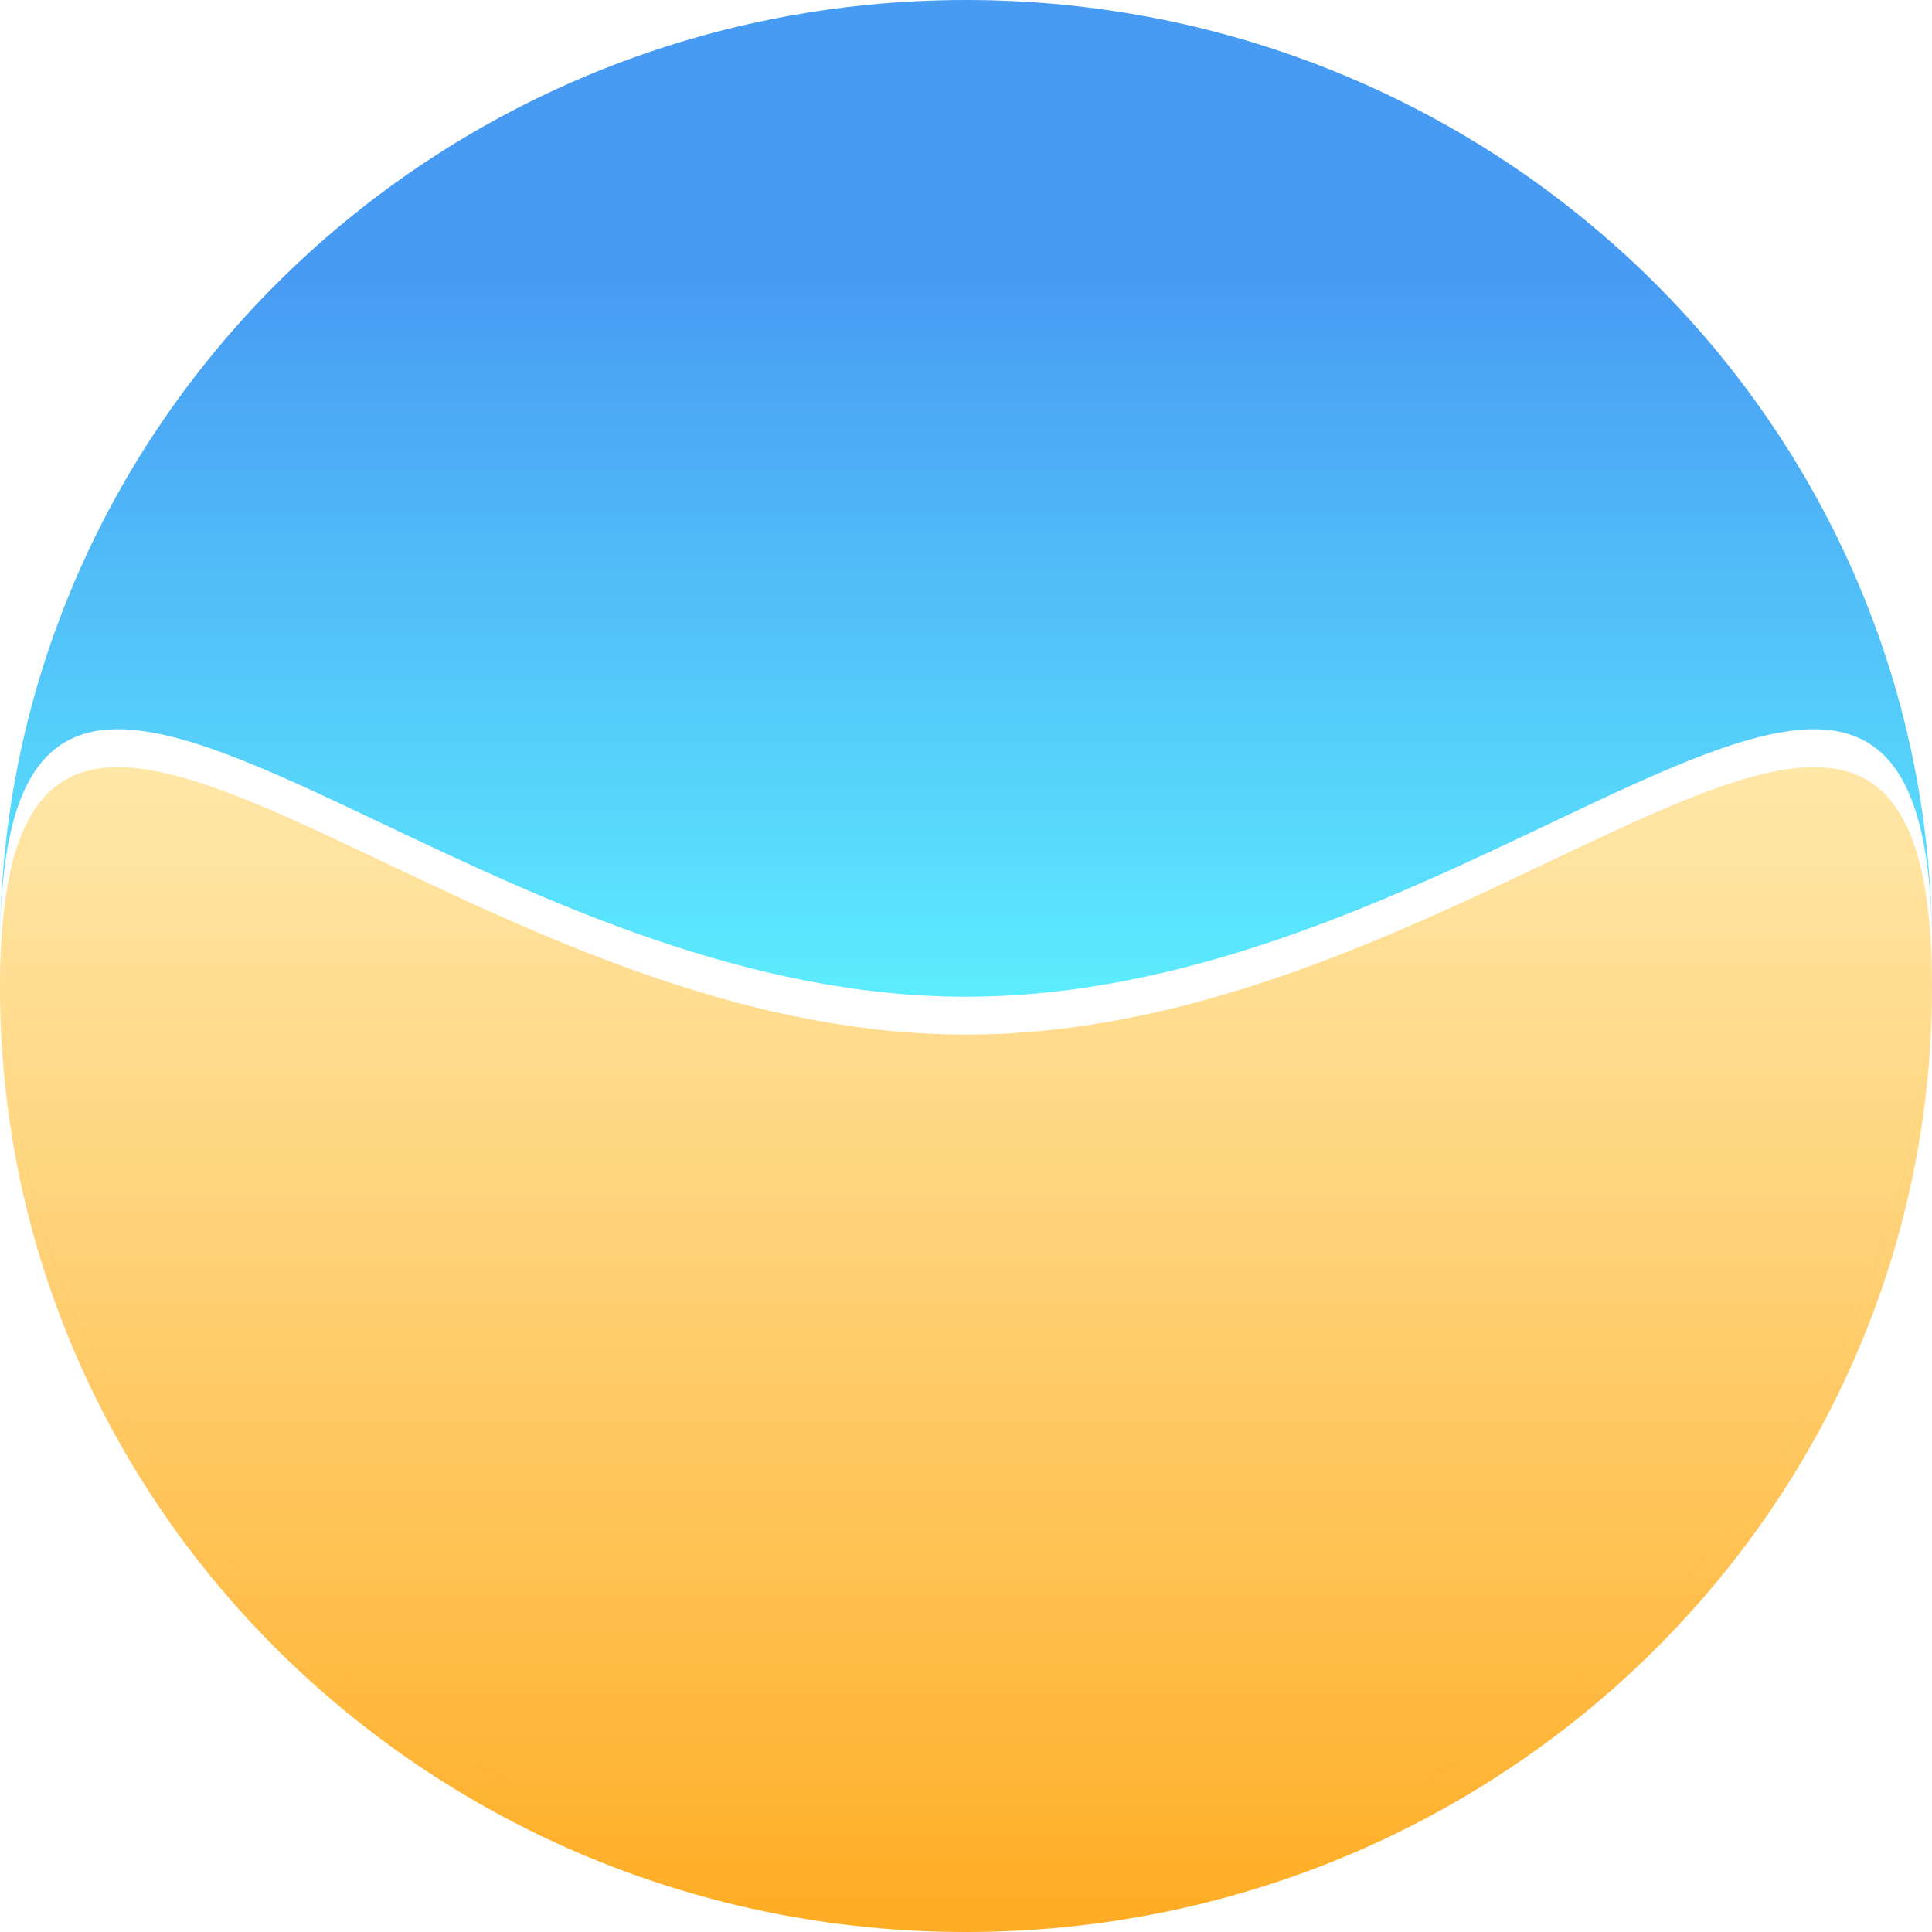
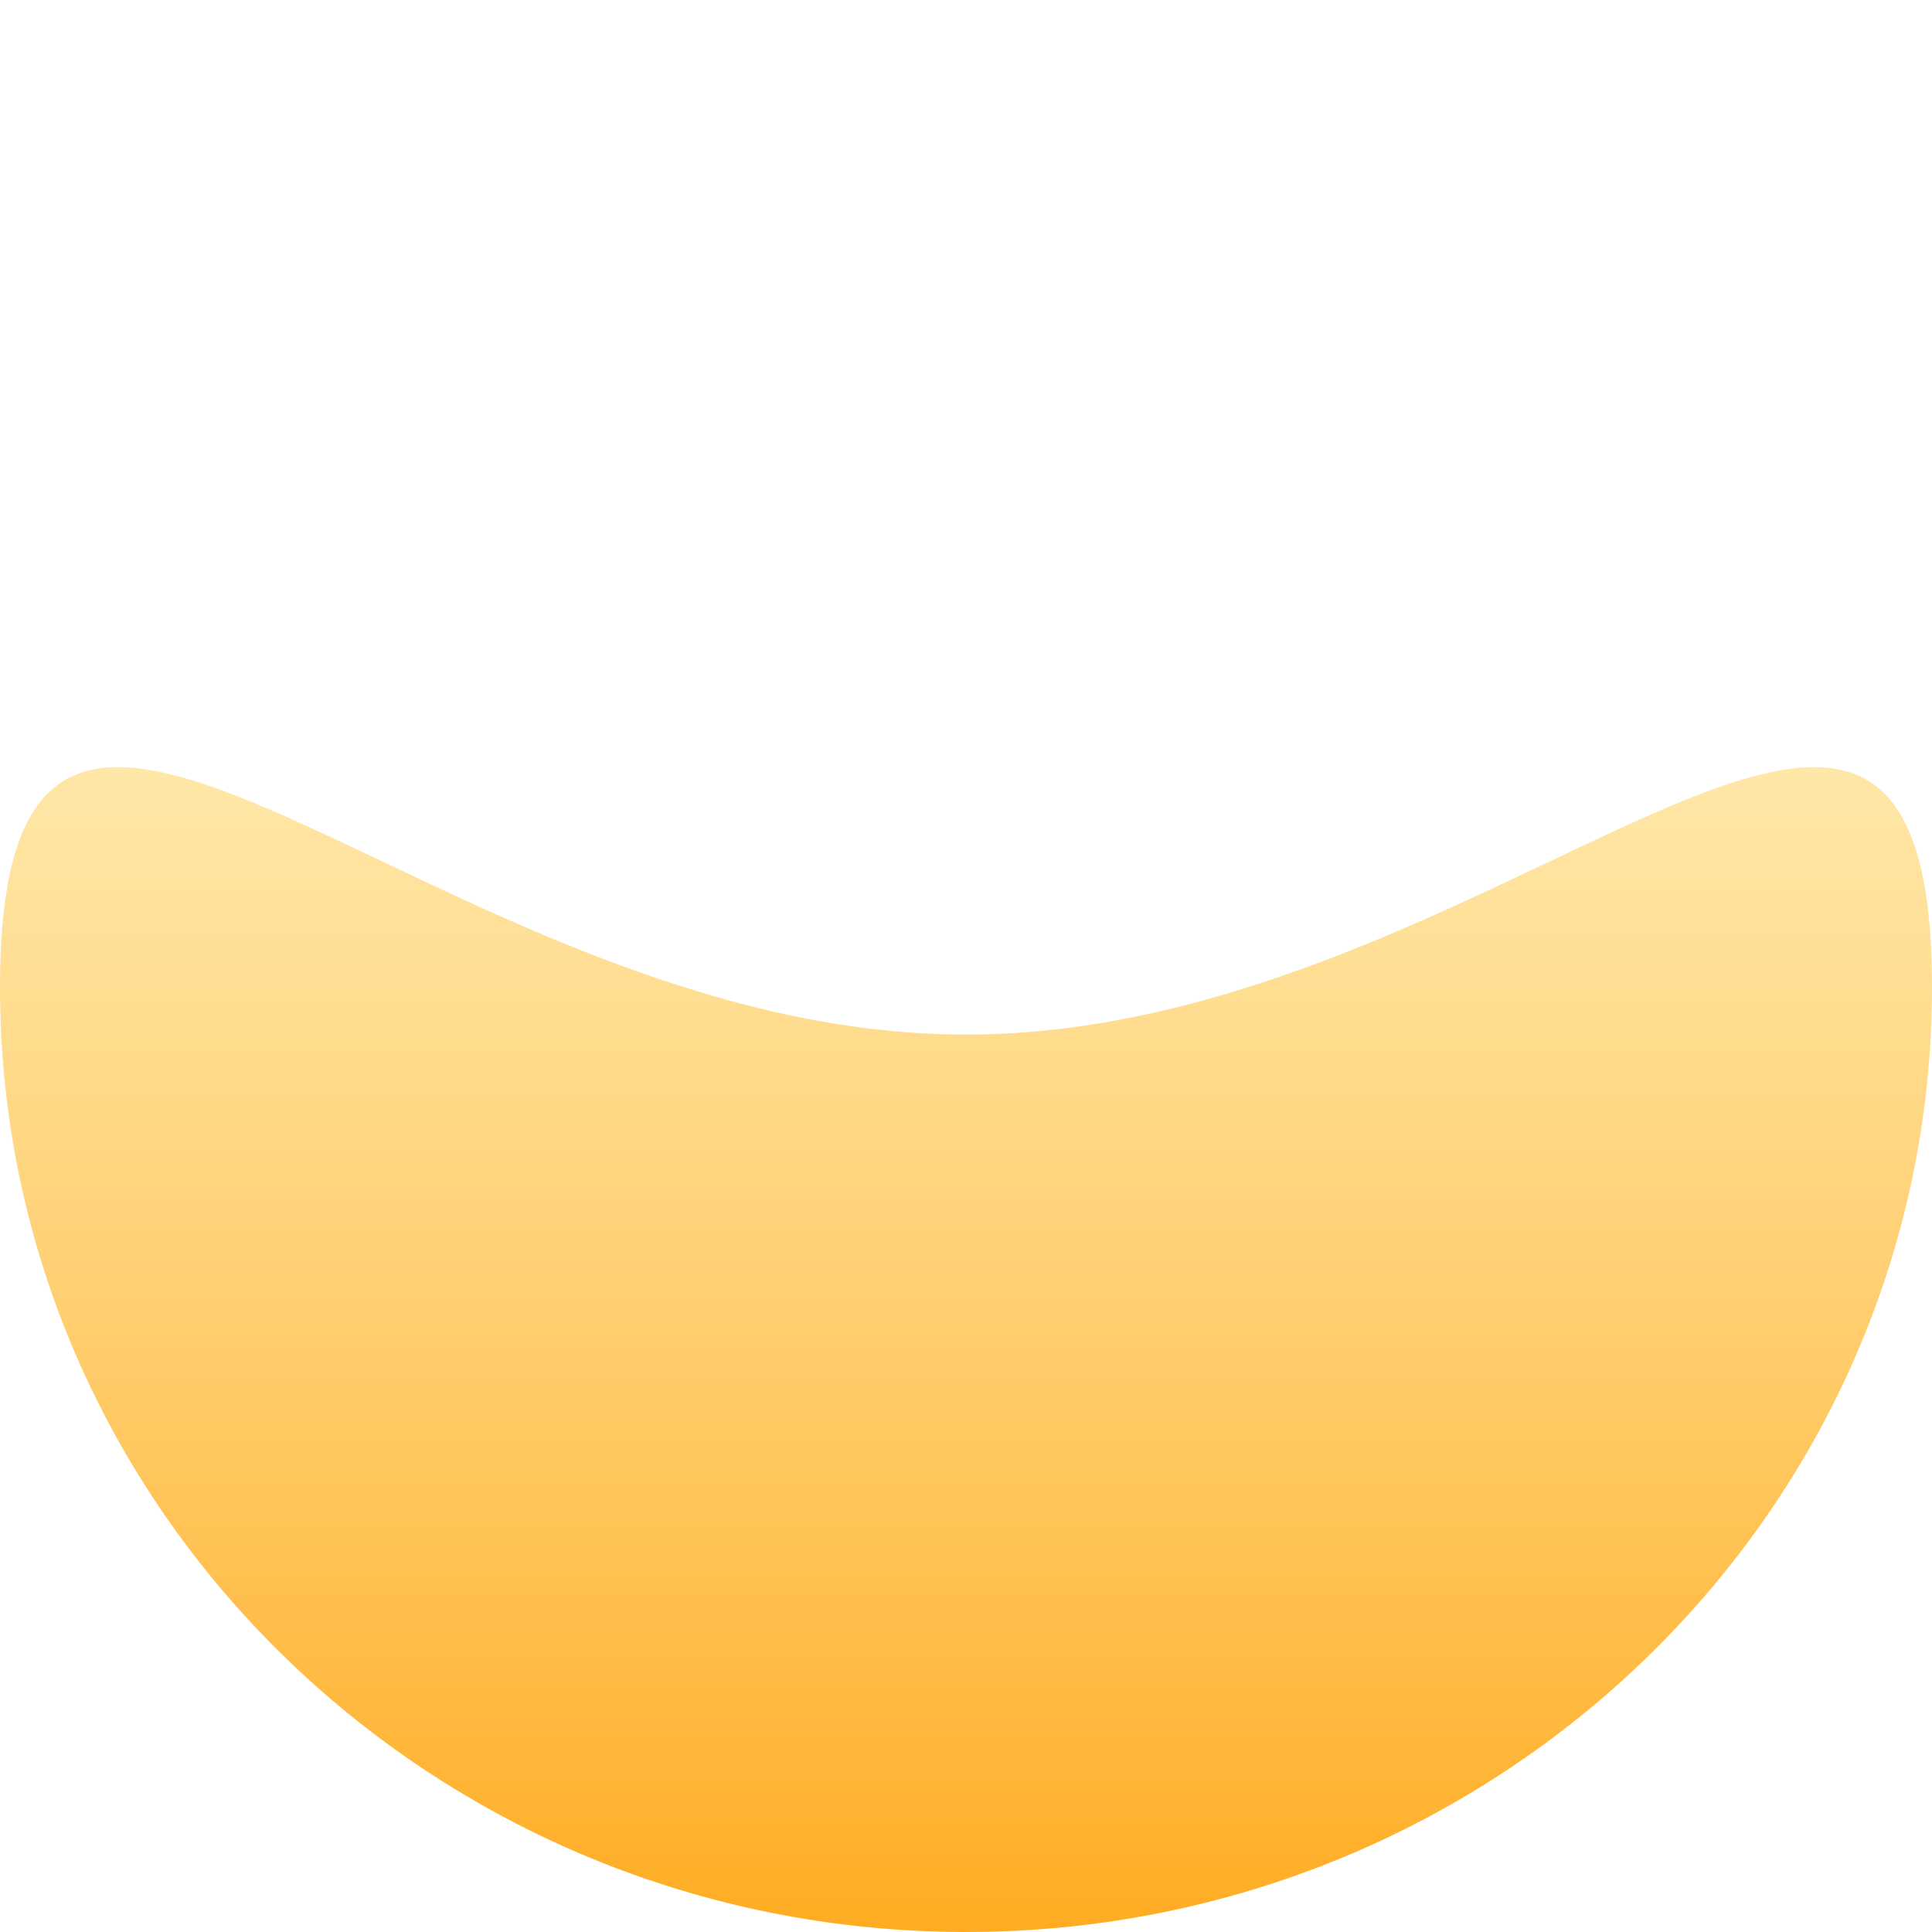
<svg xmlns="http://www.w3.org/2000/svg" width="200" height="200" viewBox="0 0 200 200" fill="none">
-   <path fill-rule="evenodd" clip-rule="evenodd" d="M100 0C44.772 0 0 43.894 0 98.039C0 98.081 3.05176e-05 98.123 7.62939e-05 98.164C3.05176e-05 98.206 0 98.247 0 98.288C0 152.296 44.772 196.078 100 196.078C155.228 196.078 200 152.296 200 98.288C200 98.247 200 98.206 200 98.164C200 98.123 200 98.081 200 98.039C200 43.894 155.228 0 100 0ZM200 98.164C199.959 66.48 184.419 73.859 160.376 85.277C143.599 93.245 122.681 103.178 100 103.178C77.319 103.178 56.401 93.245 39.624 85.277C15.581 73.859 0.041 66.48 7.62939e-05 98.164C0.069 152.252 44.814 196.078 100 196.078C155.186 196.078 199.931 152.252 200 98.164Z" fill="url(#paint0_linear_1034_225)" />
  <path d="M0 102.21C0 48.202 44.772 107.1 100 107.1C155.228 107.1 200 48.202 200 102.21C200 156.218 155.228 200 100 200C44.772 200 0 156.218 0 102.21Z" fill="url(#paint1_linear_1034_225)" />
  <defs>
    <linearGradient id="paint0_linear_1034_225" x1="106.5" y1="104.902" x2="106.5" y2="28.922" gradientUnits="userSpaceOnUse">
      <stop stop-color="#5DEEFF" />
      <stop offset="1" stop-color="#489BF3" />
    </linearGradient>
    <linearGradient id="paint1_linear_1034_225" x1="100" y1="79.412" x2="100" y2="200" gradientUnits="userSpaceOnUse">
      <stop stop-color="#FFE192" stop-opacity="0.8" />
      <stop offset="1" stop-color="#FFAC22" />
    </linearGradient>
  </defs>
</svg>